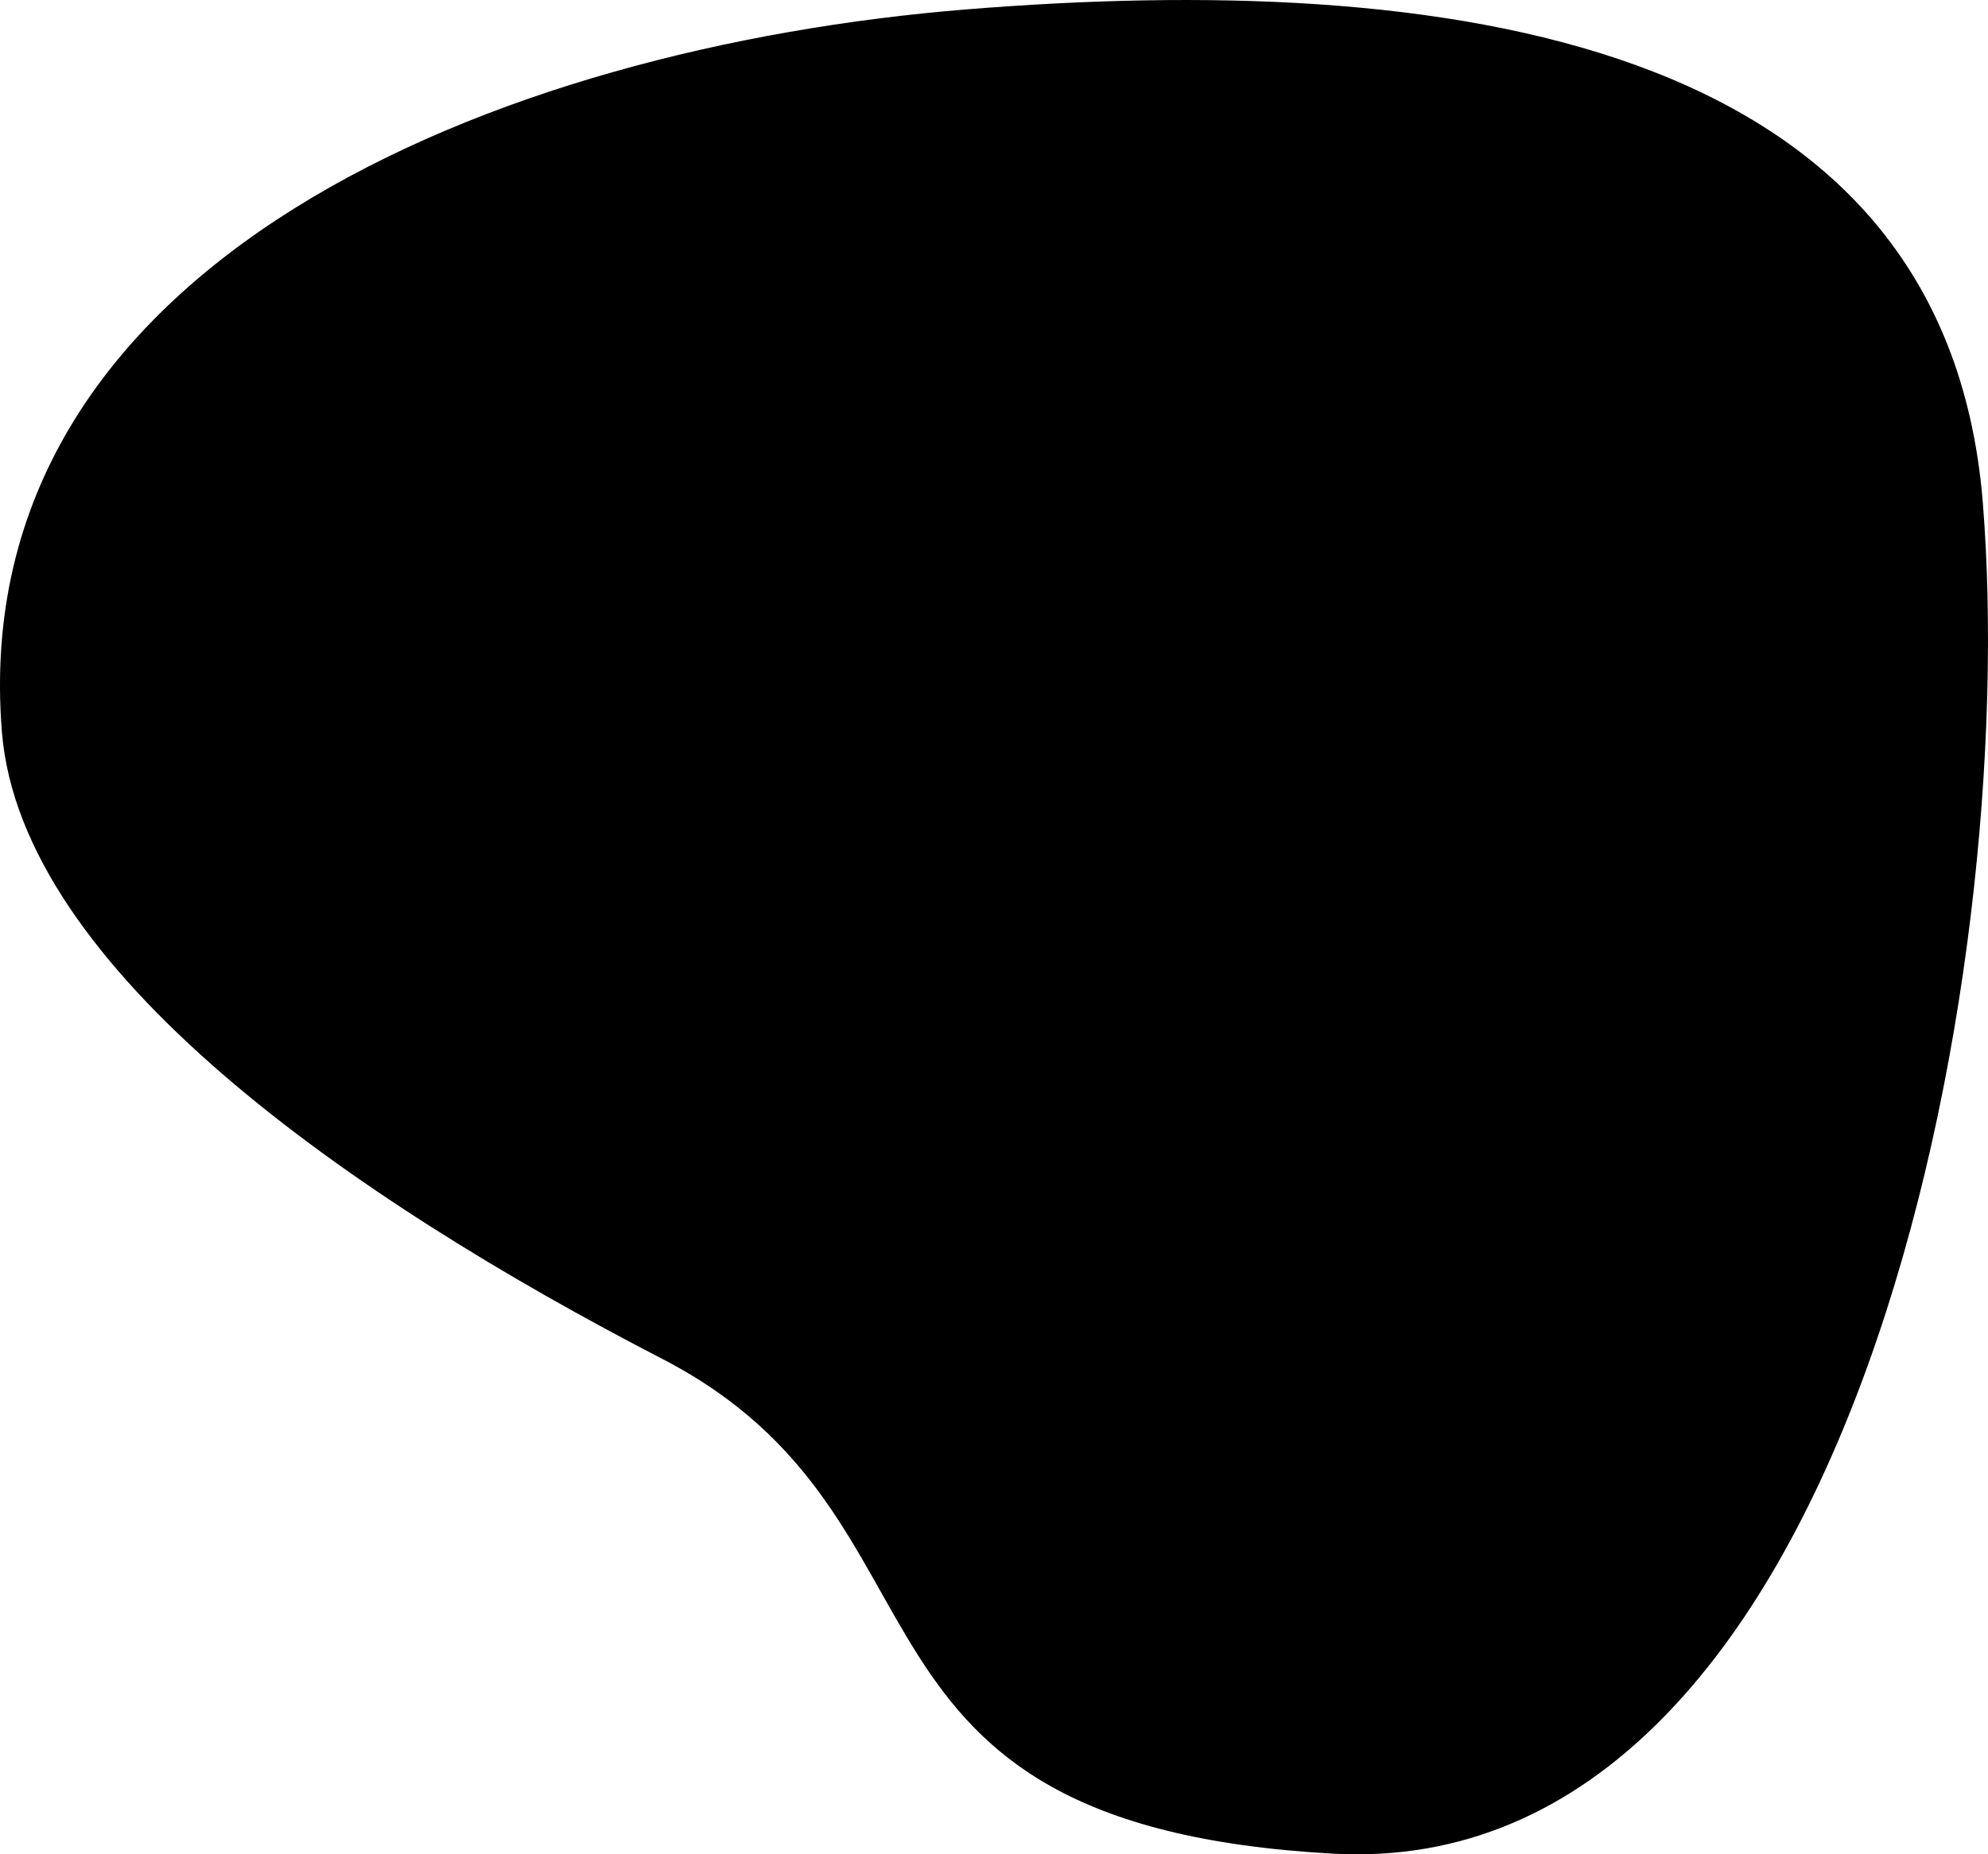
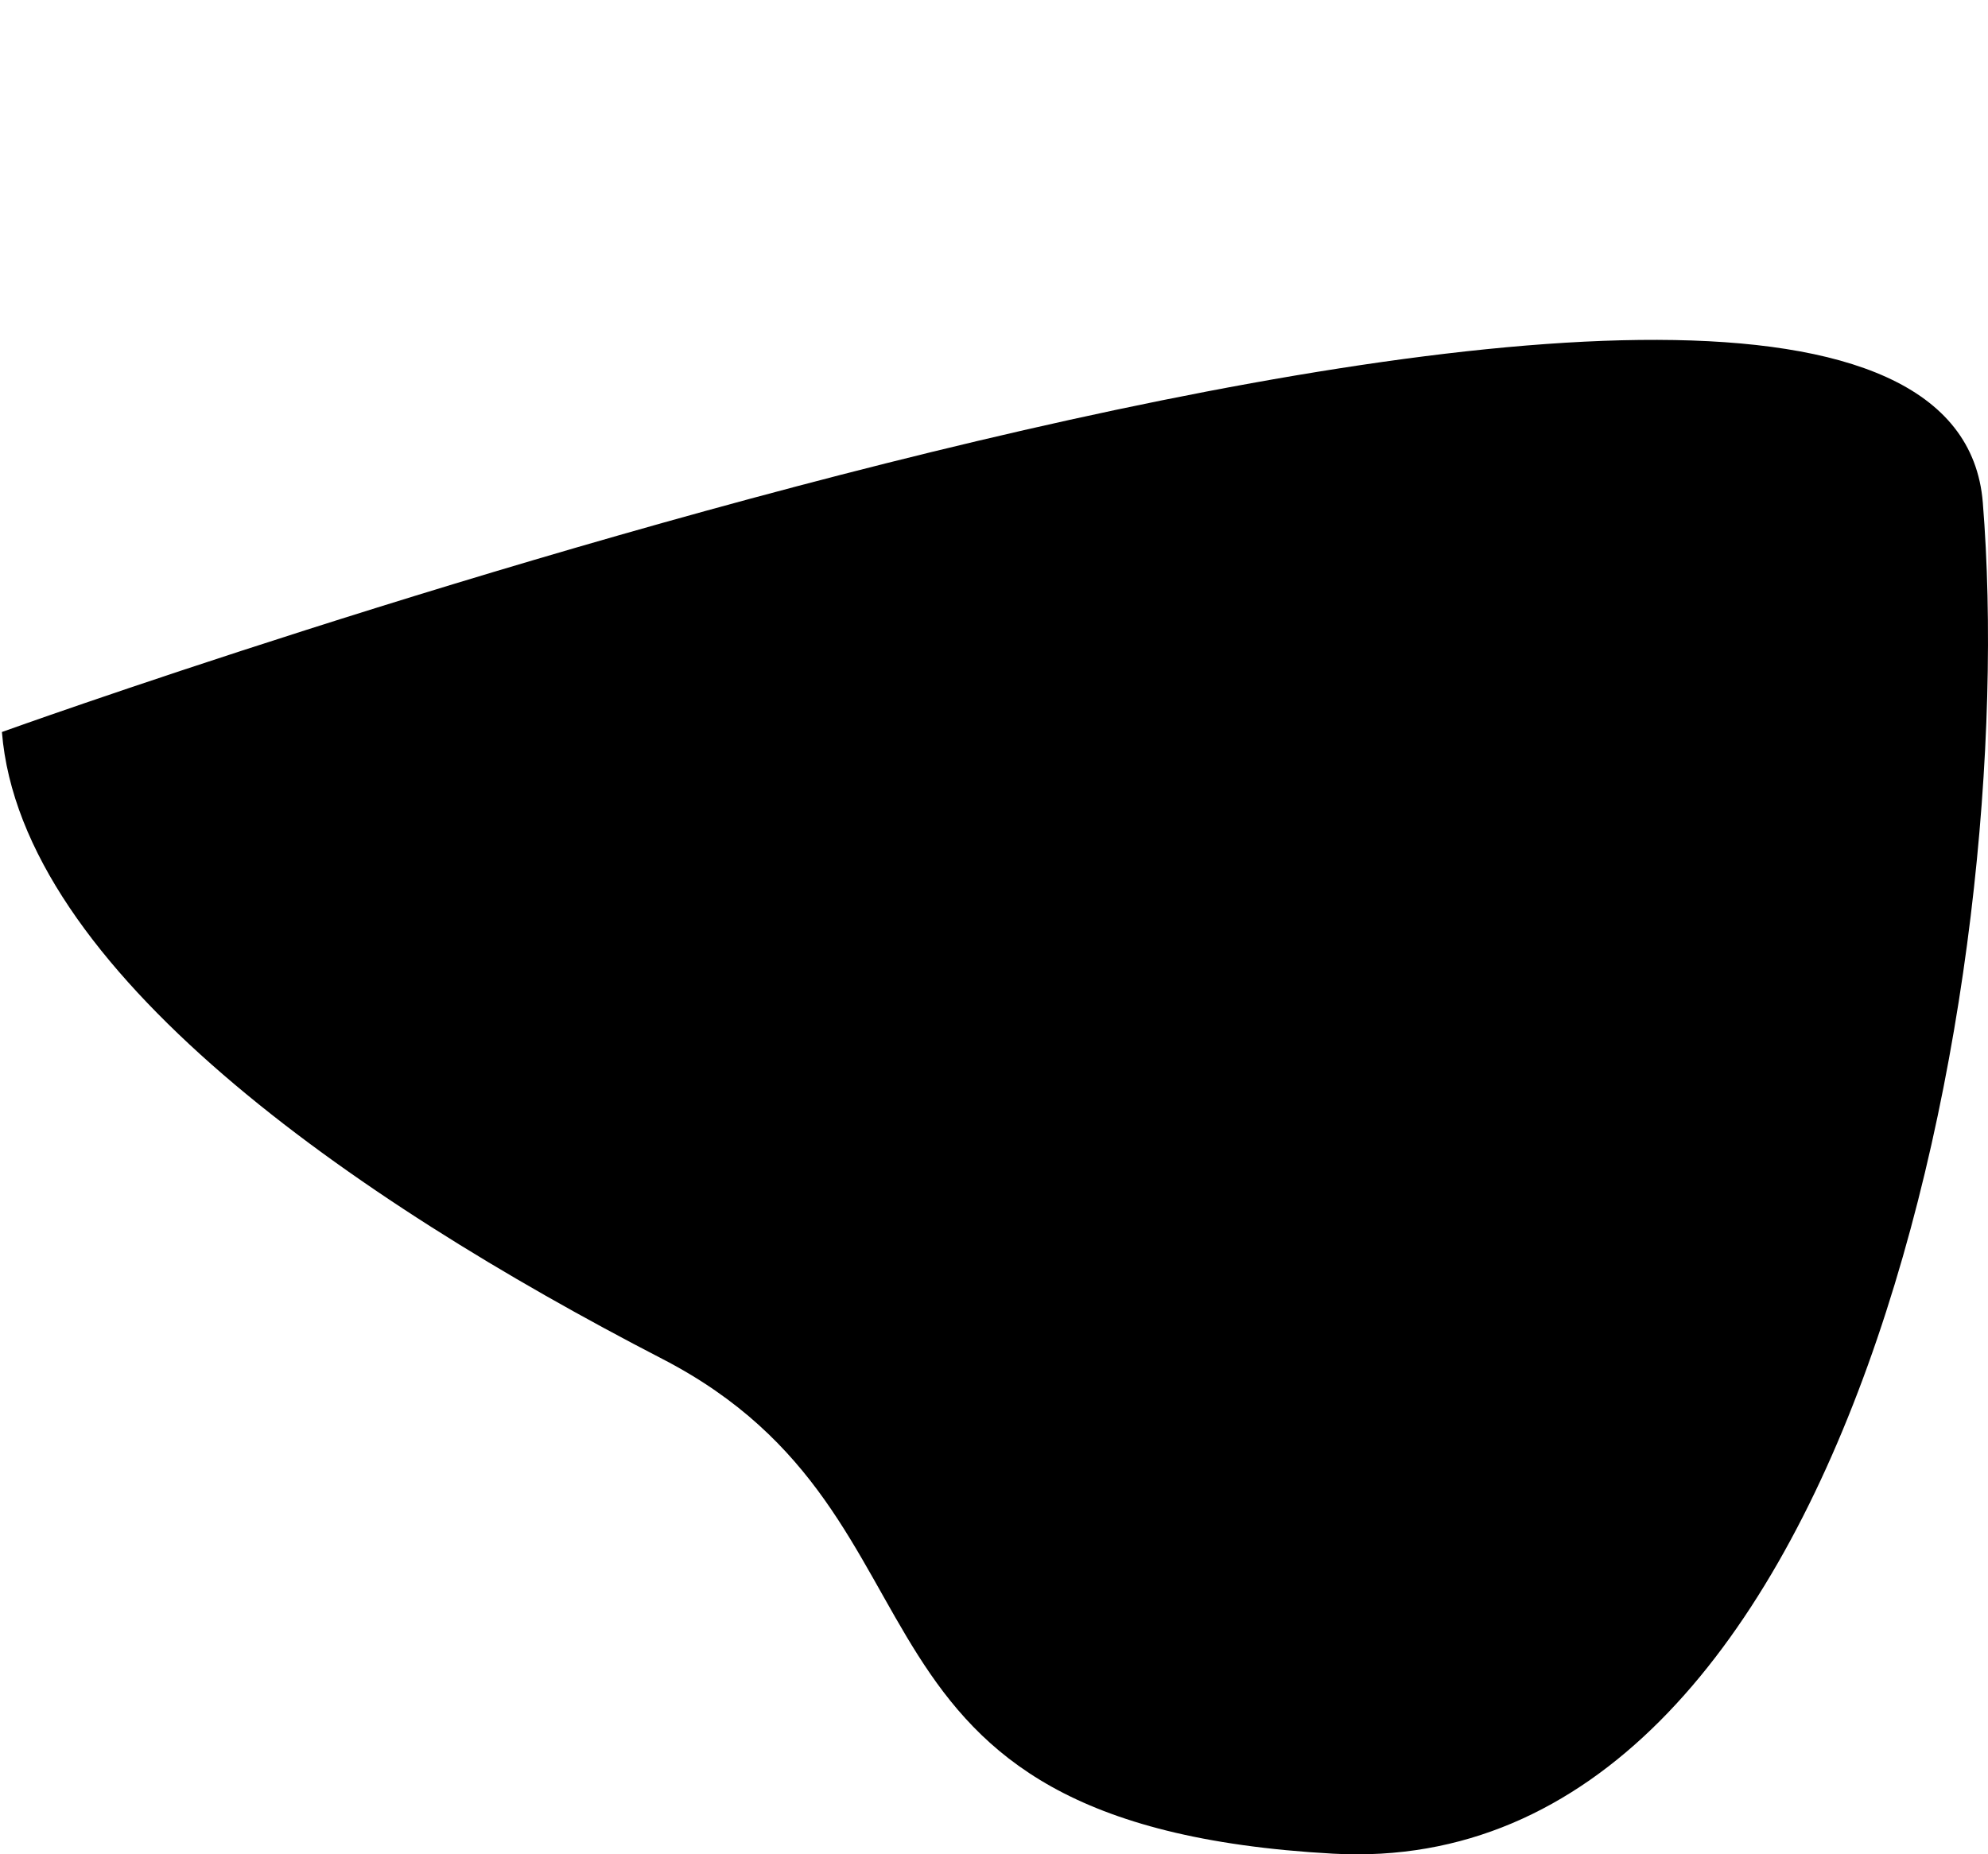
<svg xmlns="http://www.w3.org/2000/svg" id="b0c59963-7a62-4cb4-9fb8-79419c0d39ea" data-name="Layer 1" width="98.755" height="92.135" viewBox="0 0 98.755 92.135">
  <defs>
    <style>.a5e9bc8b-0411-4319-a005-327c220e481a{isolation:isolate;}</style>
  </defs>
-   <path class="a5e9bc8b-0411-4319-a005-327c220e481a" d="M2.666,39.964C.779,16.586,27.308,5.938,50.598,4.058S99.18,5.183,101.068,28.561s-6.36,68.564-32.281,67.134S50.87,79.068,35.472,71.112,3.62,51.775,2.666,39.964Z" transform="translate(-2.571 -3.593)" />
+   <path class="a5e9bc8b-0411-4319-a005-327c220e481a" d="M2.666,39.964S99.18,5.183,101.068,28.561s-6.36,68.564-32.281,67.134S50.87,79.068,35.472,71.112,3.62,51.775,2.666,39.964Z" transform="translate(-2.571 -3.593)" />
</svg>